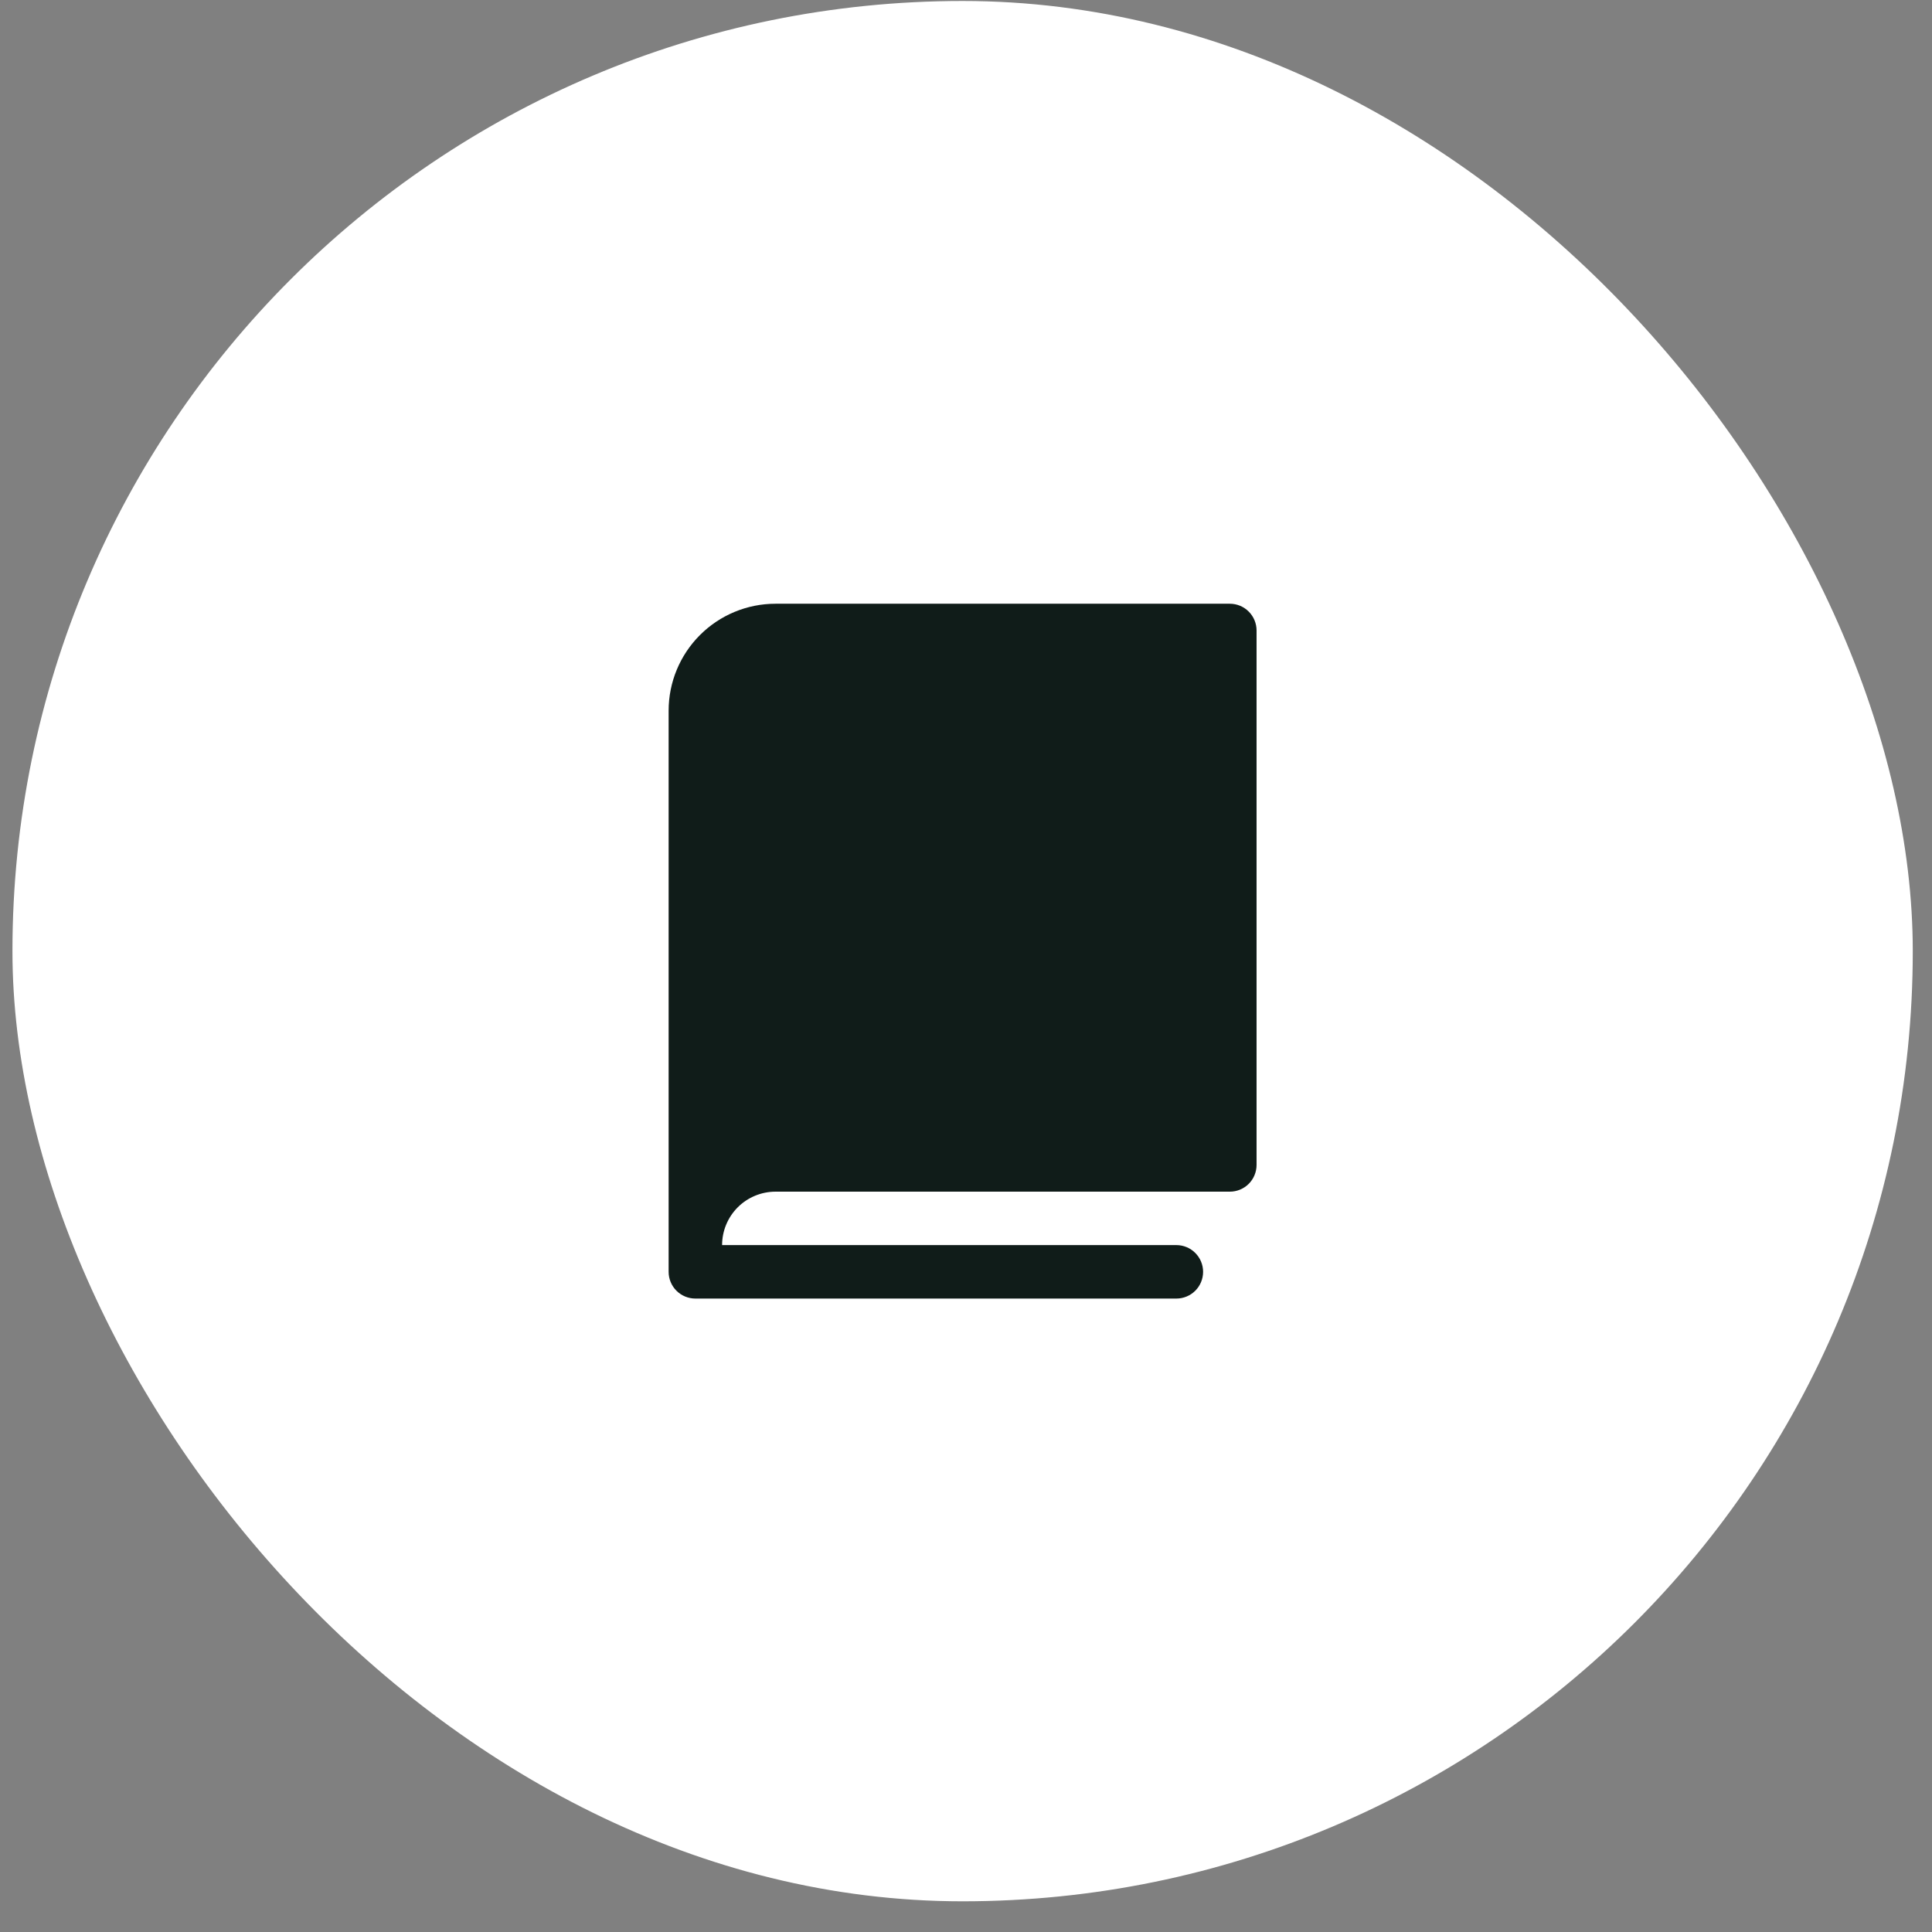
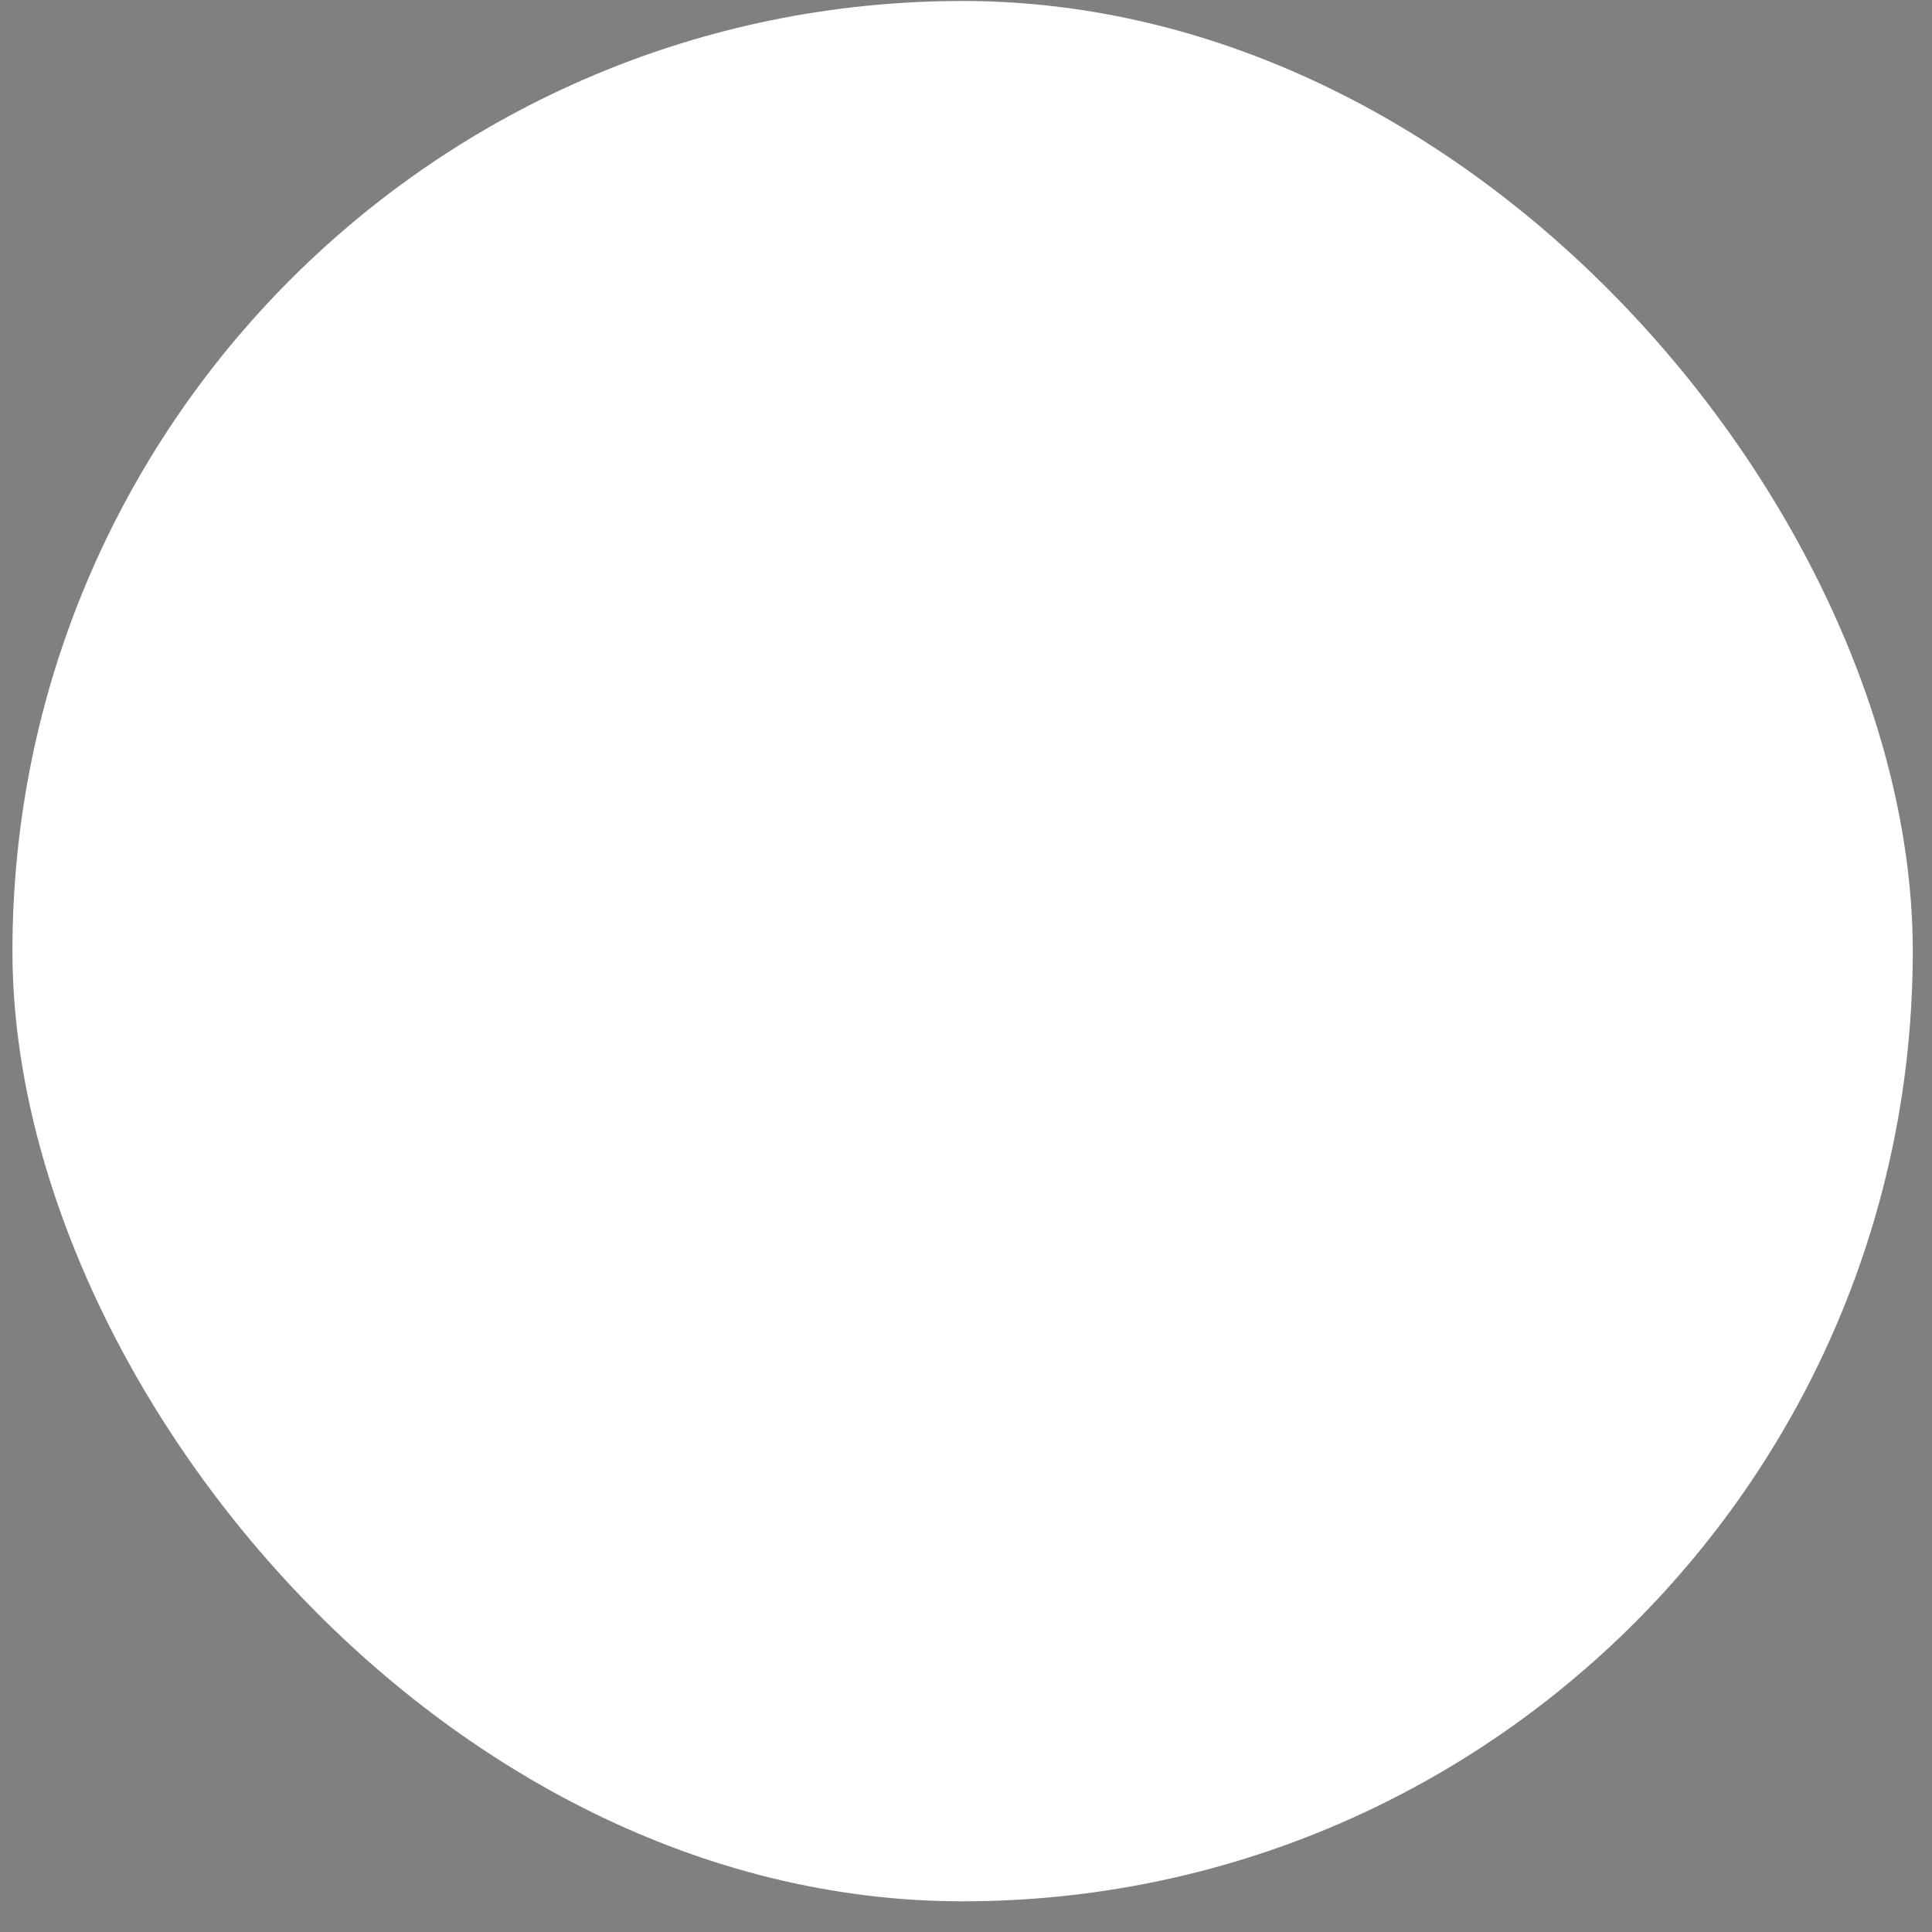
<svg xmlns="http://www.w3.org/2000/svg" width="61" height="61" viewBox="0 0 61 61" fill="none">
  <rect x="0" y="0" width="61" height="61" fill="#808080" stroke="none" />
  <rect x="0.393" y="0.031" width="60" height="60" rx="30" fill="white" />
-   <path d="M39.674 19.906V36.781C39.674 37.005 39.585 37.22 39.427 37.378C39.269 37.536 39.054 37.625 38.83 37.625H24.486C24.039 37.625 23.61 37.803 23.293 38.119C22.977 38.436 22.799 38.865 22.799 39.312H37.143C37.366 39.312 37.581 39.401 37.739 39.56C37.897 39.718 37.986 39.932 37.986 40.156C37.986 40.38 37.897 40.595 37.739 40.753C37.581 40.911 37.366 41 37.143 41H21.955C21.731 41 21.517 40.911 21.358 40.753C21.2 40.595 21.111 40.38 21.111 40.156V22.438C21.111 21.542 21.467 20.684 22.1 20.051C22.733 19.418 23.591 19.062 24.486 19.062H38.83C39.054 19.062 39.269 19.151 39.427 19.31C39.585 19.468 39.674 19.683 39.674 19.906Z" fill="#101C19" />
</svg>